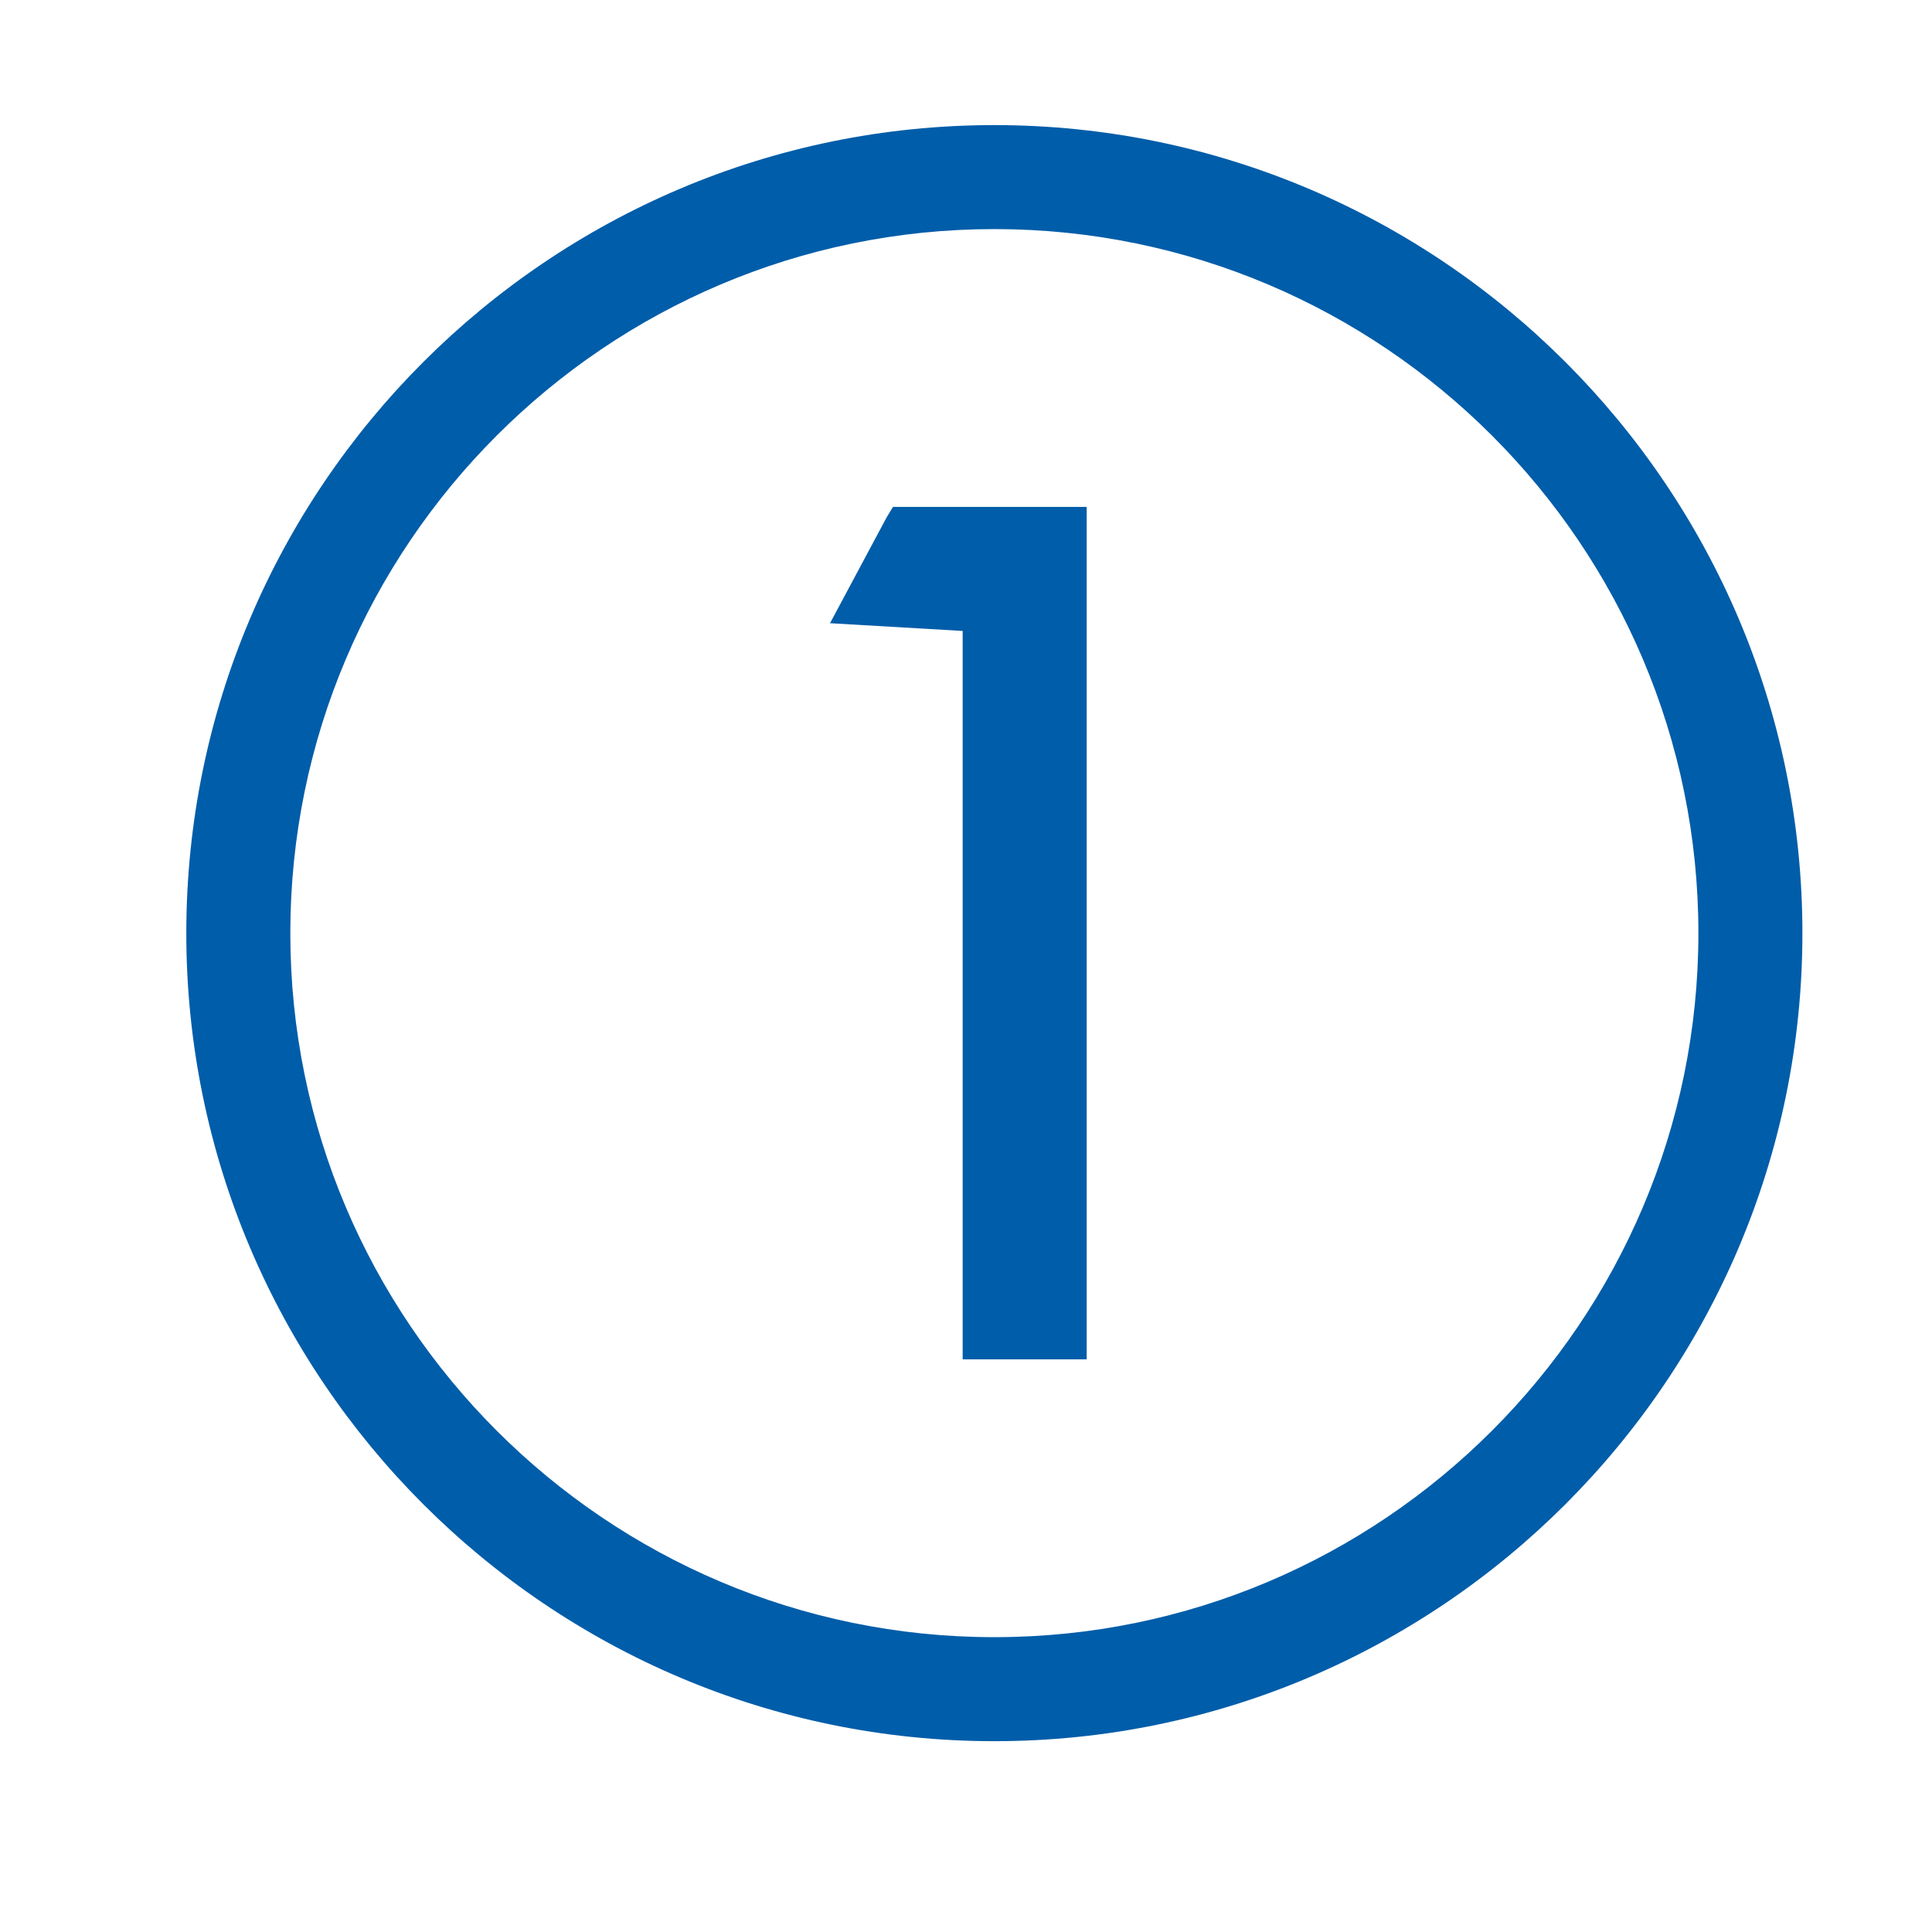
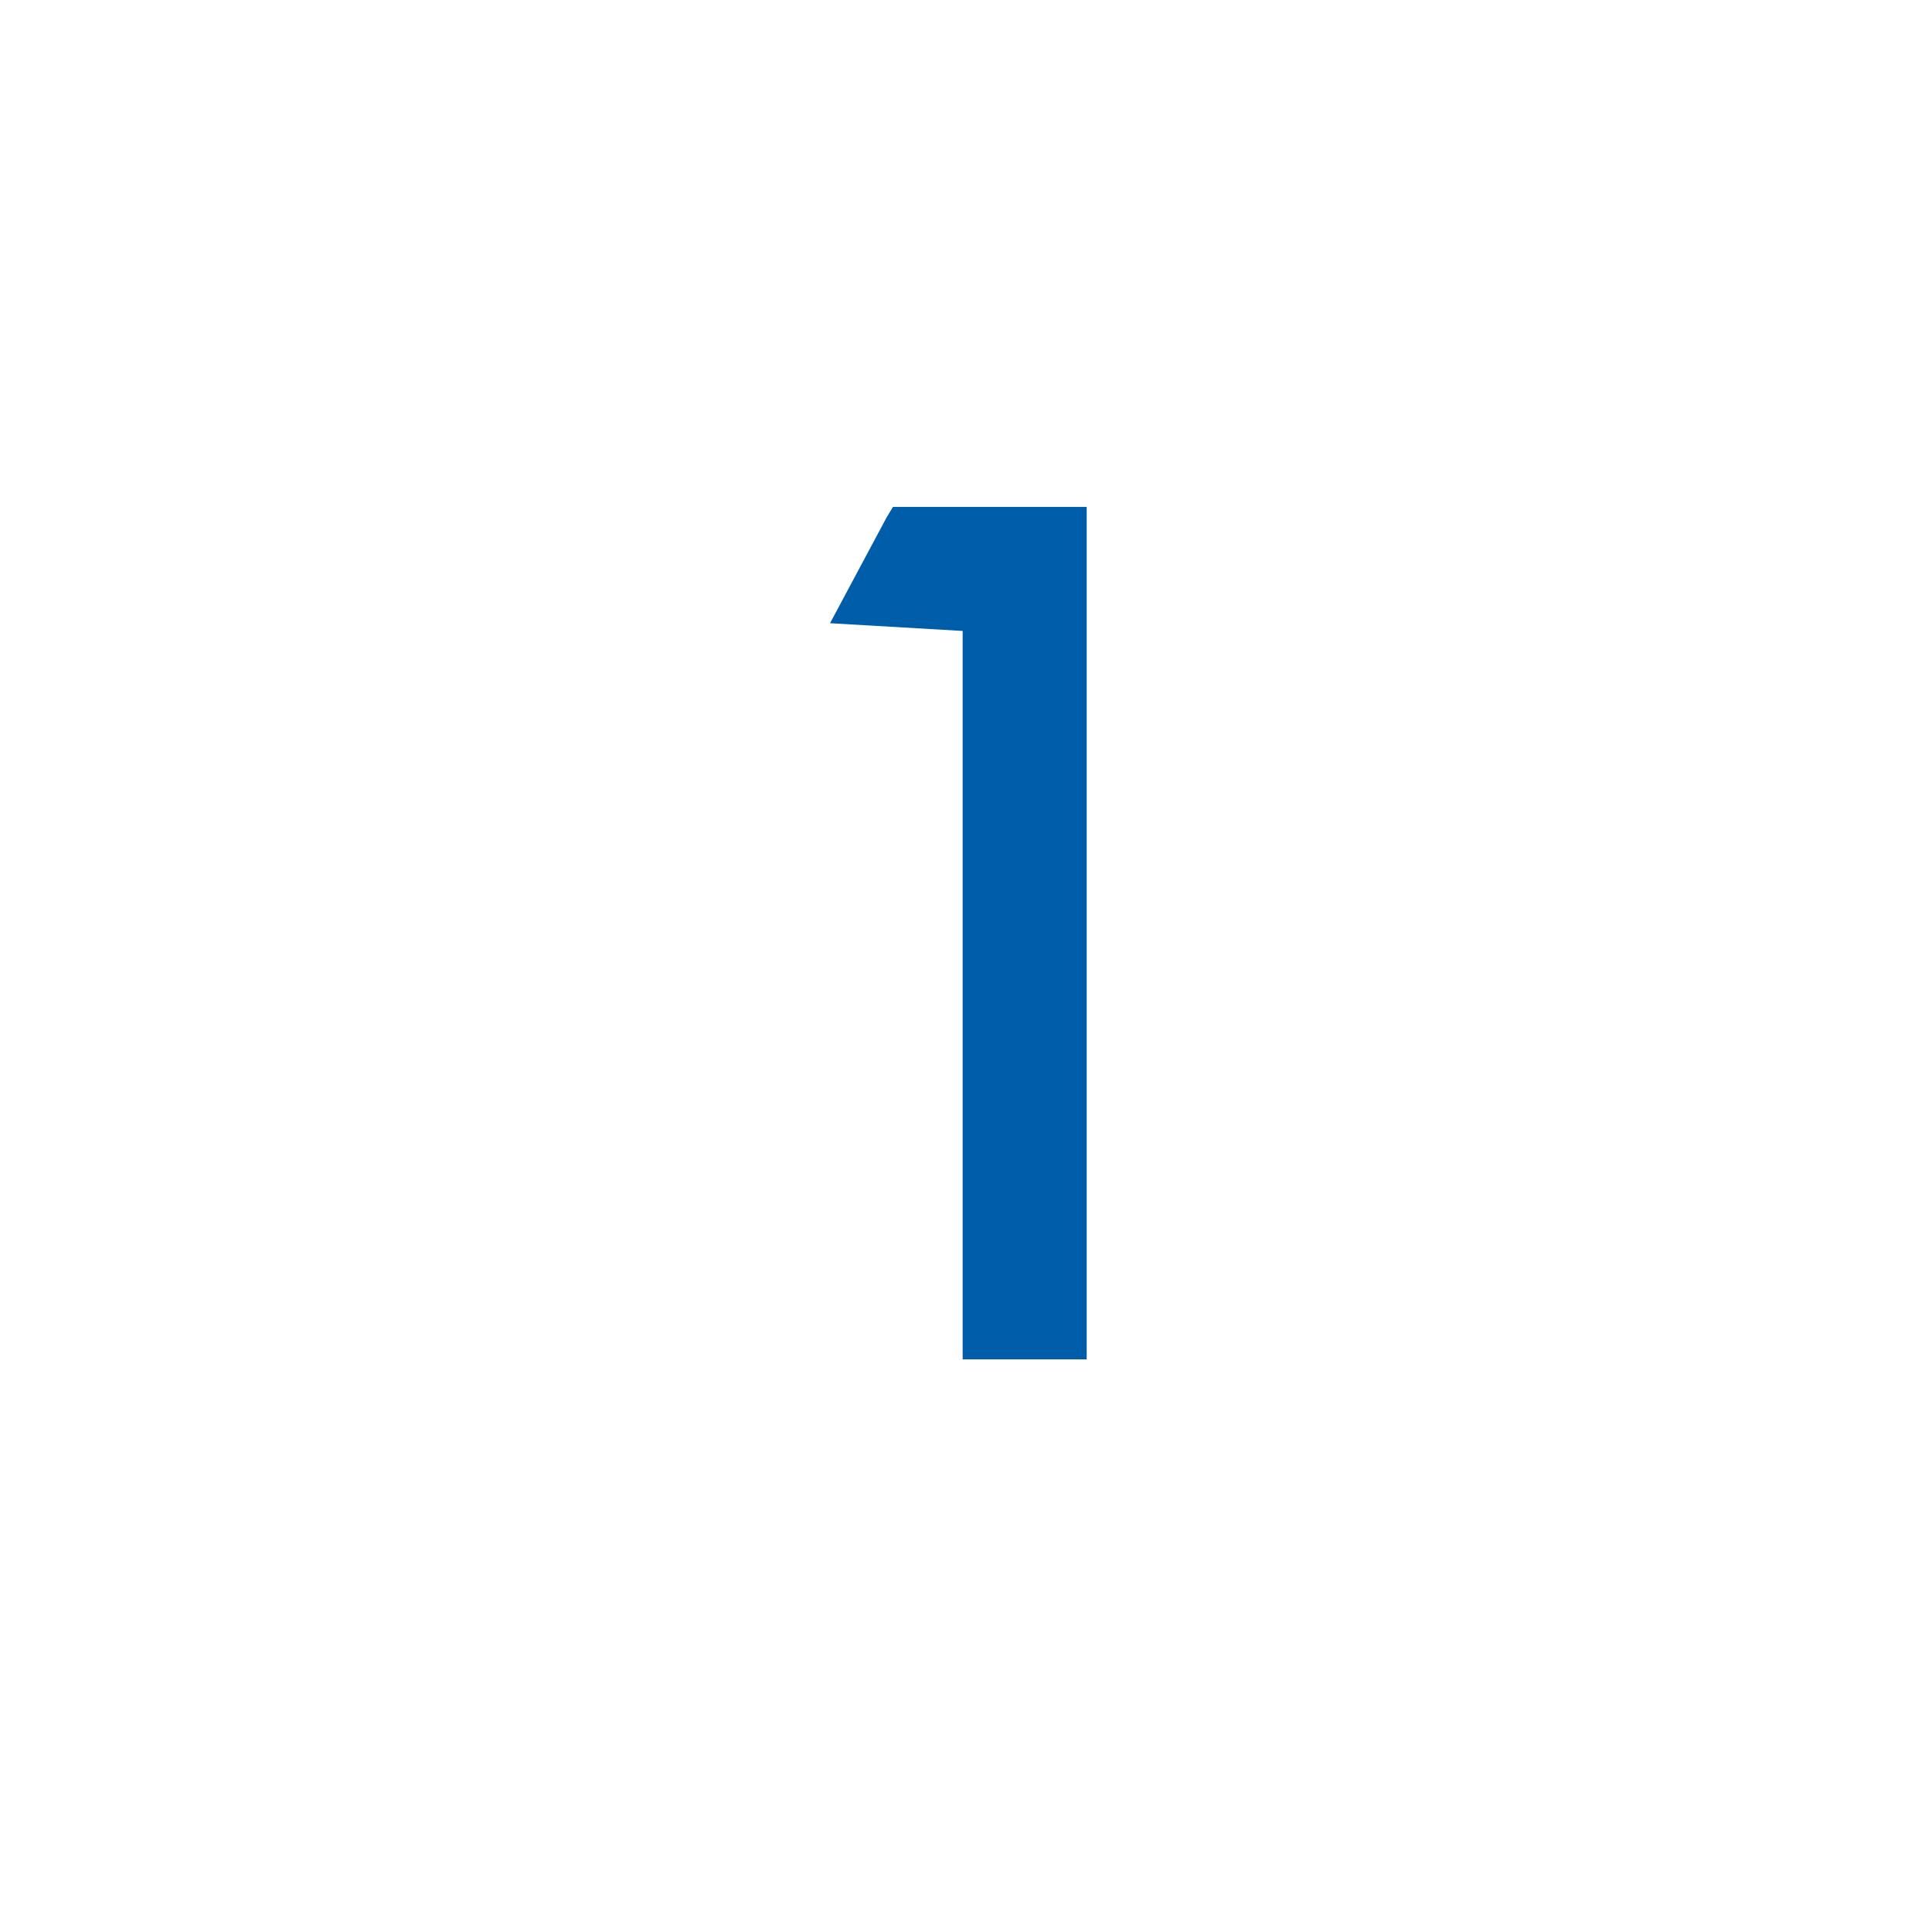
<svg xmlns="http://www.w3.org/2000/svg" t="1584184028720" class="icon" viewBox="0 0 1024 1024" version="1.1" p-id="58646" width="48" height="48">
  <defs>
    <style type="text/css" />
  </defs>
-   <path d="M527.005 66.305c-236.117 0-428.258 192.13-428.258 428.297 0 236.118 192.141 428.259 428.258 428.259 236.166 0 428.309-192.141 428.309-428.259C955.314 258.435 763.172 66.305 527.005 66.305zM527.005 867.733c-205.742 0-373.13-167.389-373.13-373.131 0-205.778 167.389-373.181 373.13-373.181 205.791 0 373.18 167.403 373.18 373.181C900.186 700.344 732.795 867.733 527.005 867.733z" p-id="58647" fill="#005da9" />
  <path d="M469.872 274.321 439.935 330.317 439.935 330.317 439.935 330.317 510.227 334.414 510.227 720.494 575.971 720.494 575.971 268.67 473.296 268.67Z" p-id="58648" fill="#005da9" />
</svg>